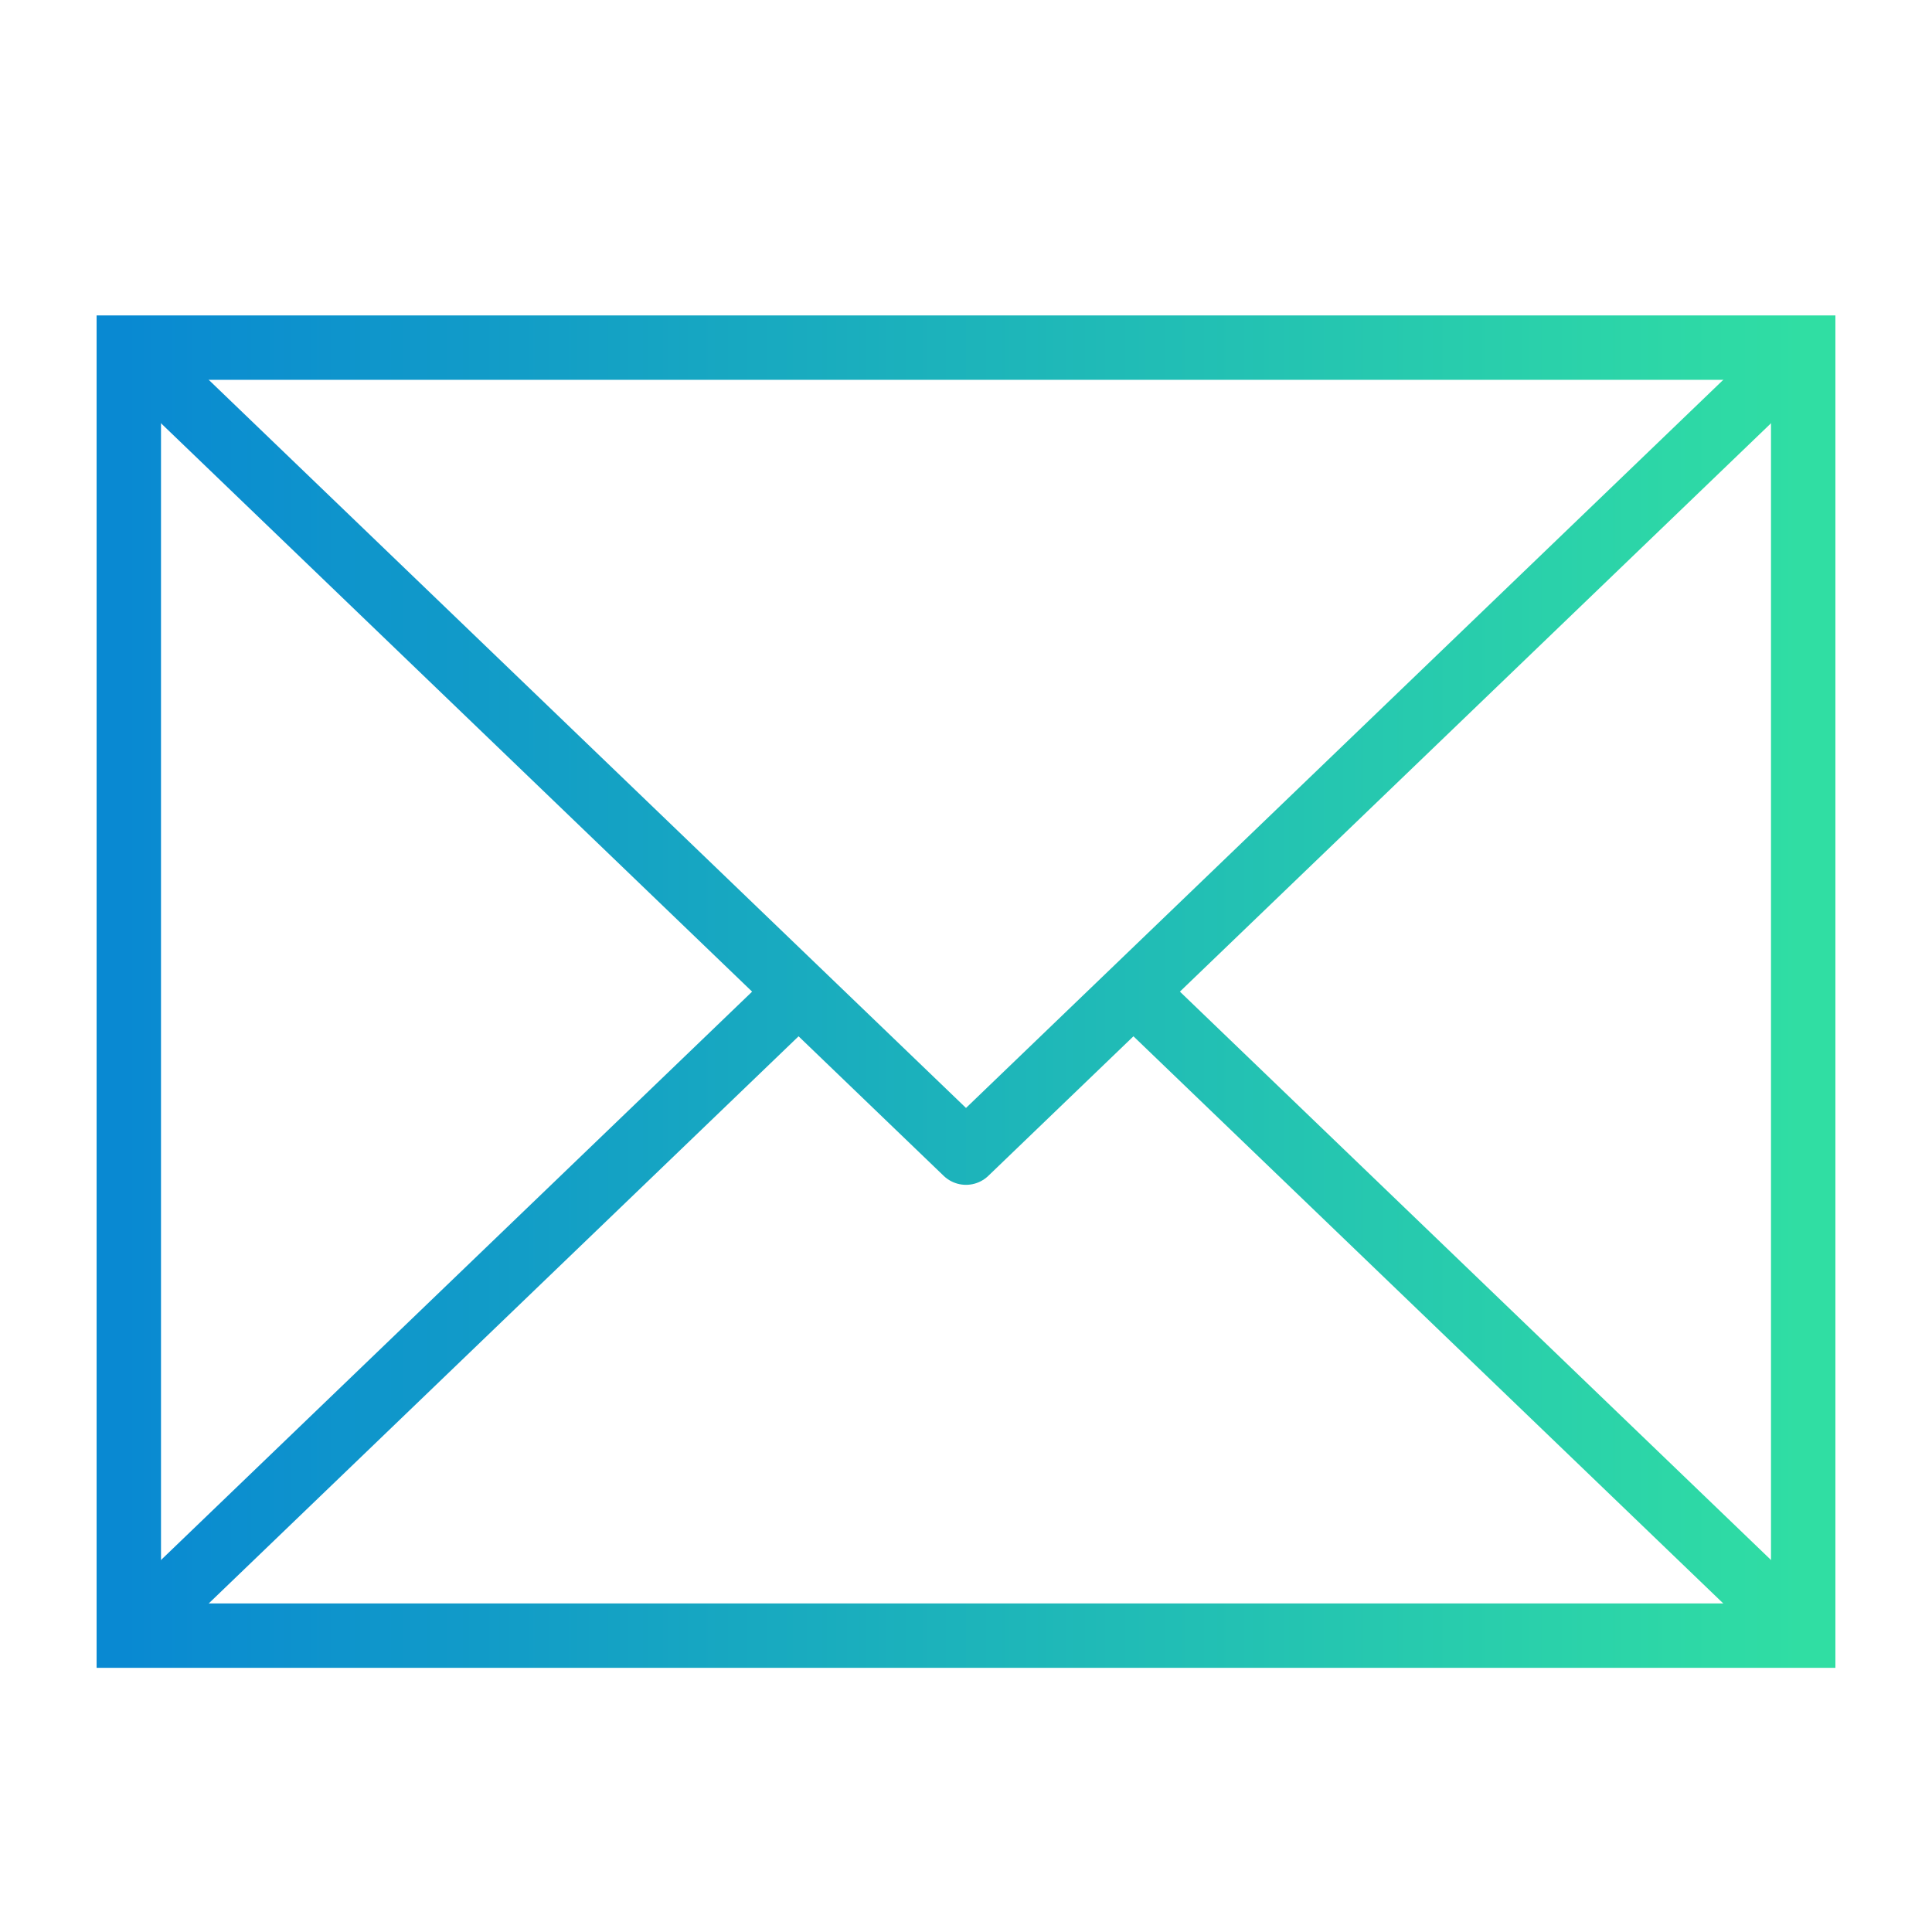
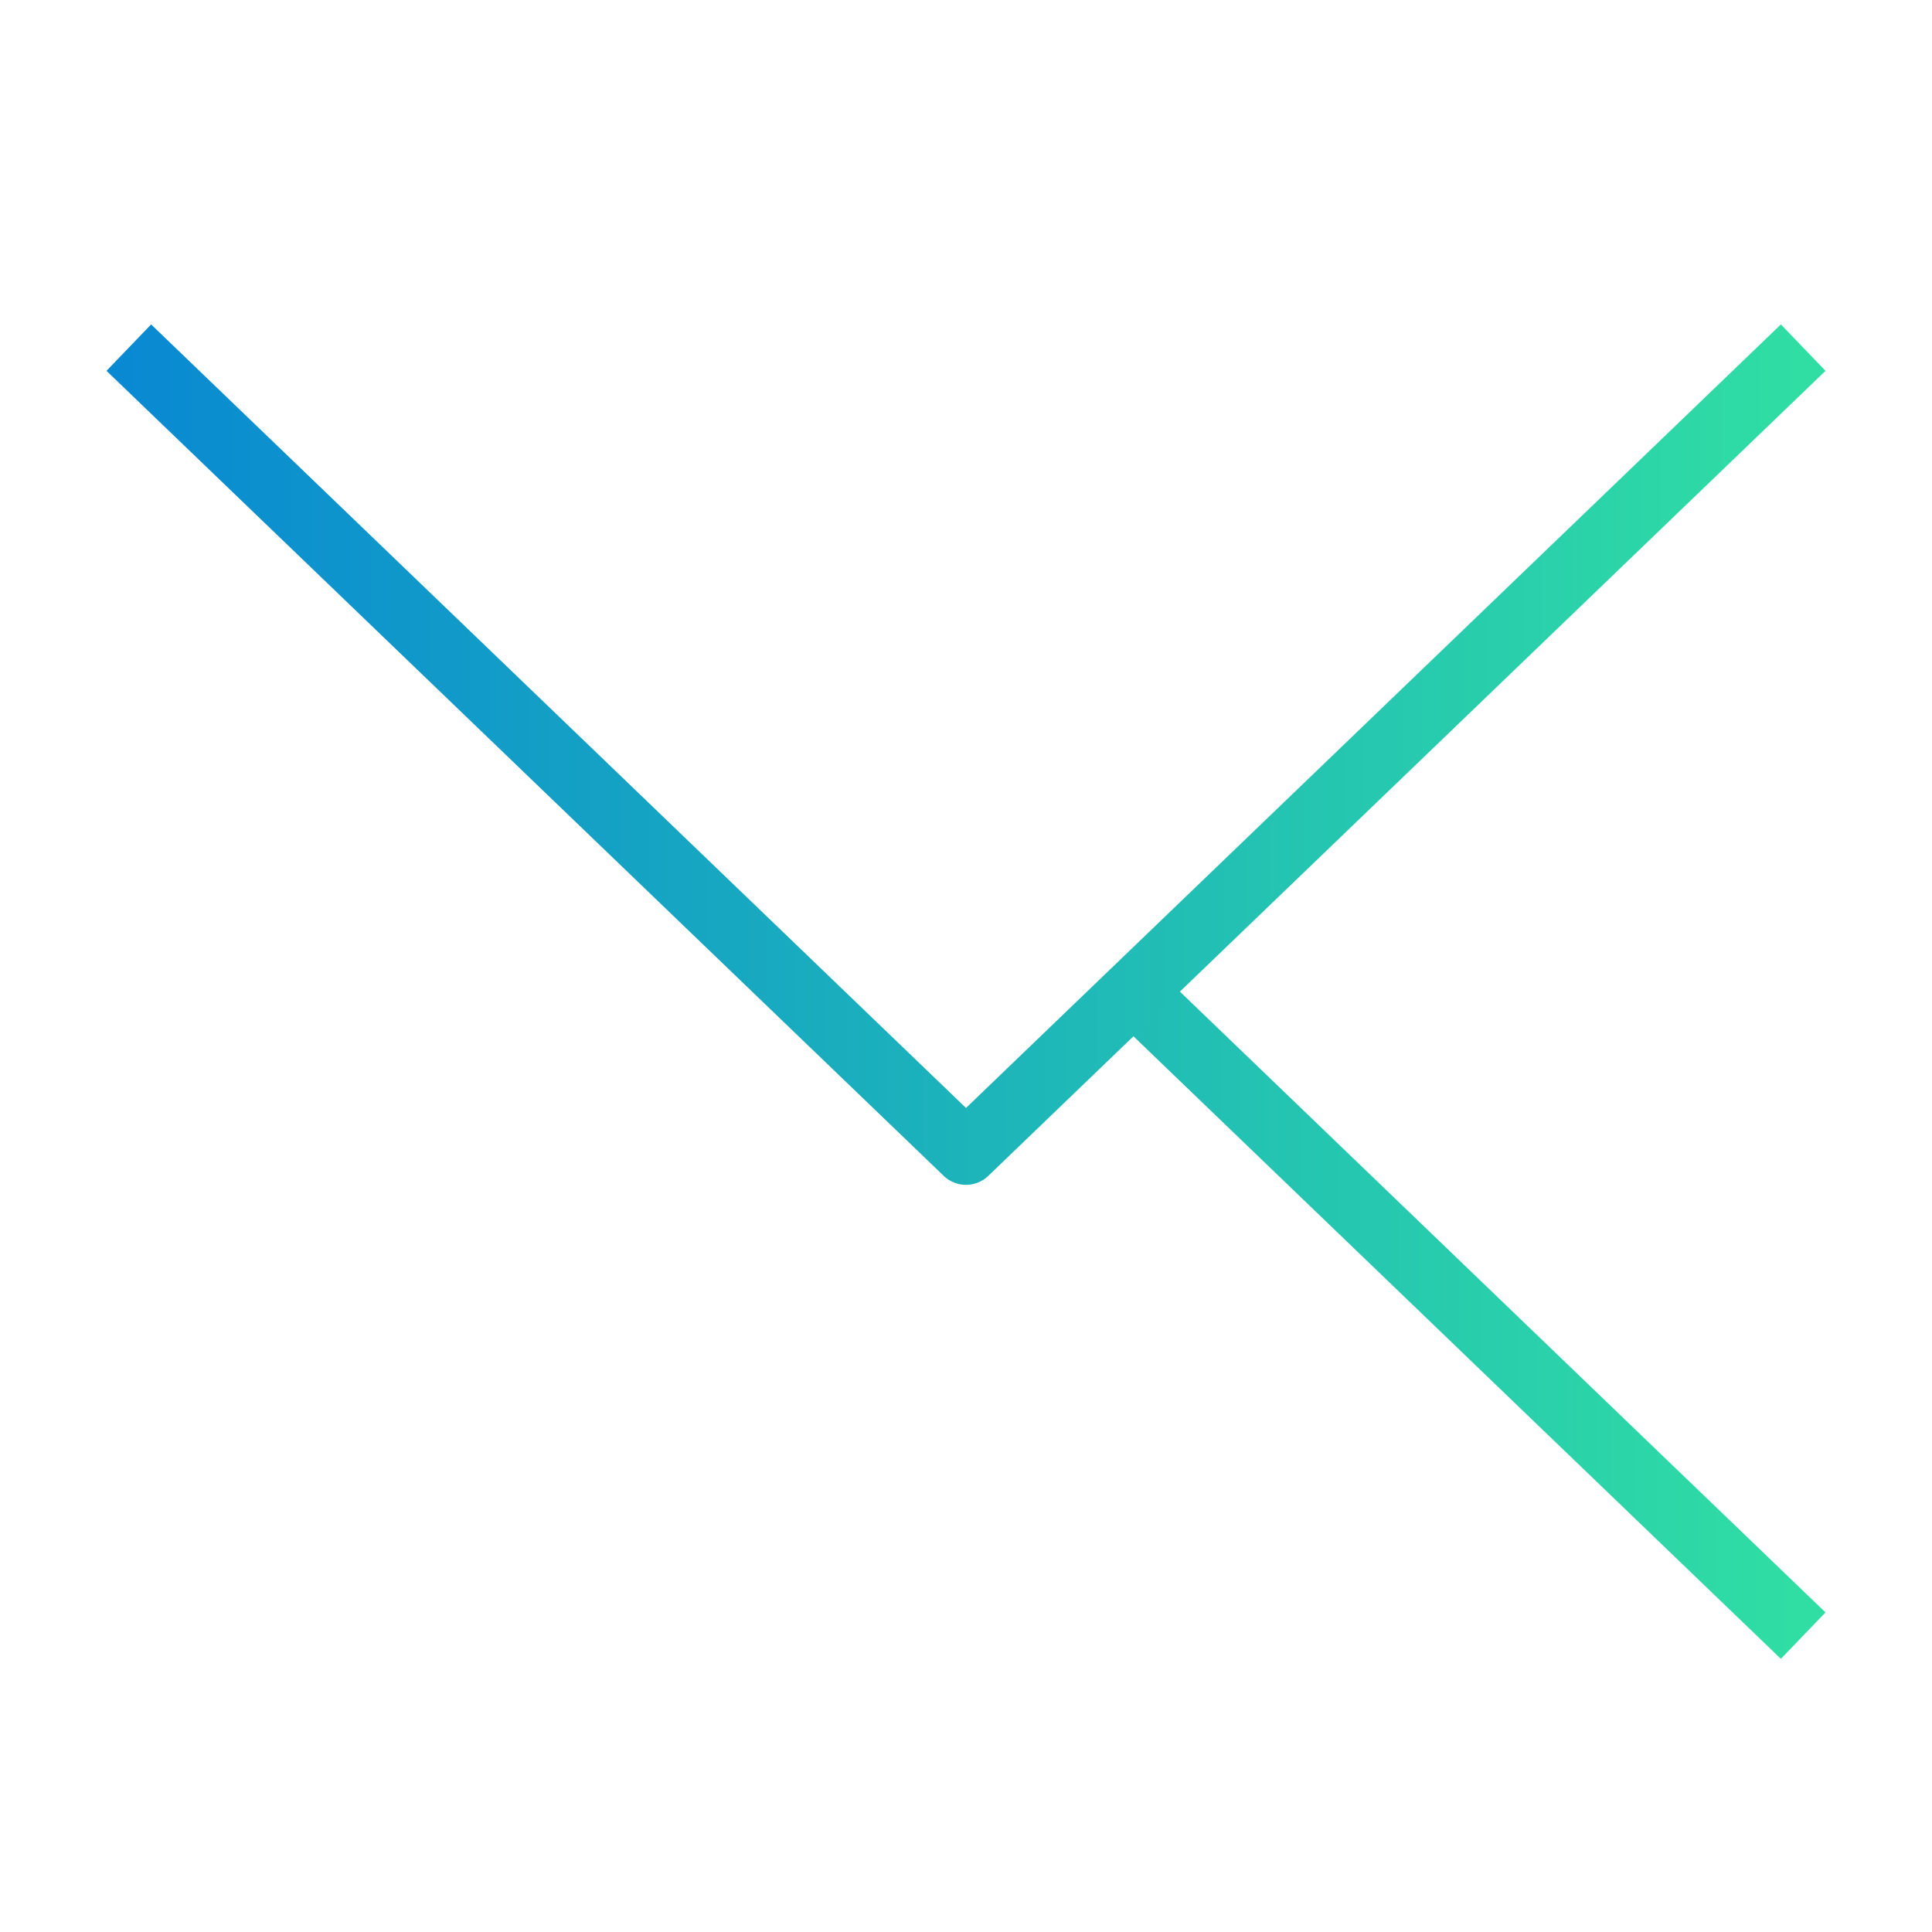
<svg xmlns="http://www.w3.org/2000/svg" width="60px" height="60px" viewBox="0 0 60 60" version="1.1">
  <title>03_colored</title>
  <defs>
    <linearGradient x1="0%" y1="50%" x2="100%" y2="50%" id="linearGradient-1">
      <stop stop-color="#0989D2" offset="0%" />
      <stop stop-color="#30DEA3" offset="100%" />
    </linearGradient>
    <linearGradient x1="0%" y1="50%" x2="100%" y2="50%" id="linearGradient-2">
      <stop stop-color="#0989D2" offset="0%" />
      <stop stop-color="#30DEA3" offset="100%" />
    </linearGradient>
    <linearGradient x1="0%" y1="50%" x2="100%" y2="50%" id="linearGradient-3">
      <stop stop-color="#0989D2" offset="0%" />
      <stop stop-color="#30DEA3" offset="100%" />
    </linearGradient>
  </defs>
  <g id="03_colored" stroke="none" stroke-width="1" fill="none" fill-rule="evenodd">
    <g id="Group-21" transform="translate(4, -7)" stroke-width="2">
-       <path d="M0,57.796 L20.891,37.709 M31.139,37.737 L52,57.796" id="Shape" stroke="url(#linearGradient-1)" />
+       <path d="M0,57.796 M31.139,37.737 L52,57.796" id="Shape" stroke="url(#linearGradient-1)" />
      <polyline id="Path-14" stroke="url(#linearGradient-2)" stroke-linejoin="round" points="0 17.796 26 42.796 52 17.796" />
-       <rect id="Rectangle" stroke="url(#linearGradient-3)" x="0" y="17.796" width="52" height="40" />
    </g>
  </g>
</svg>